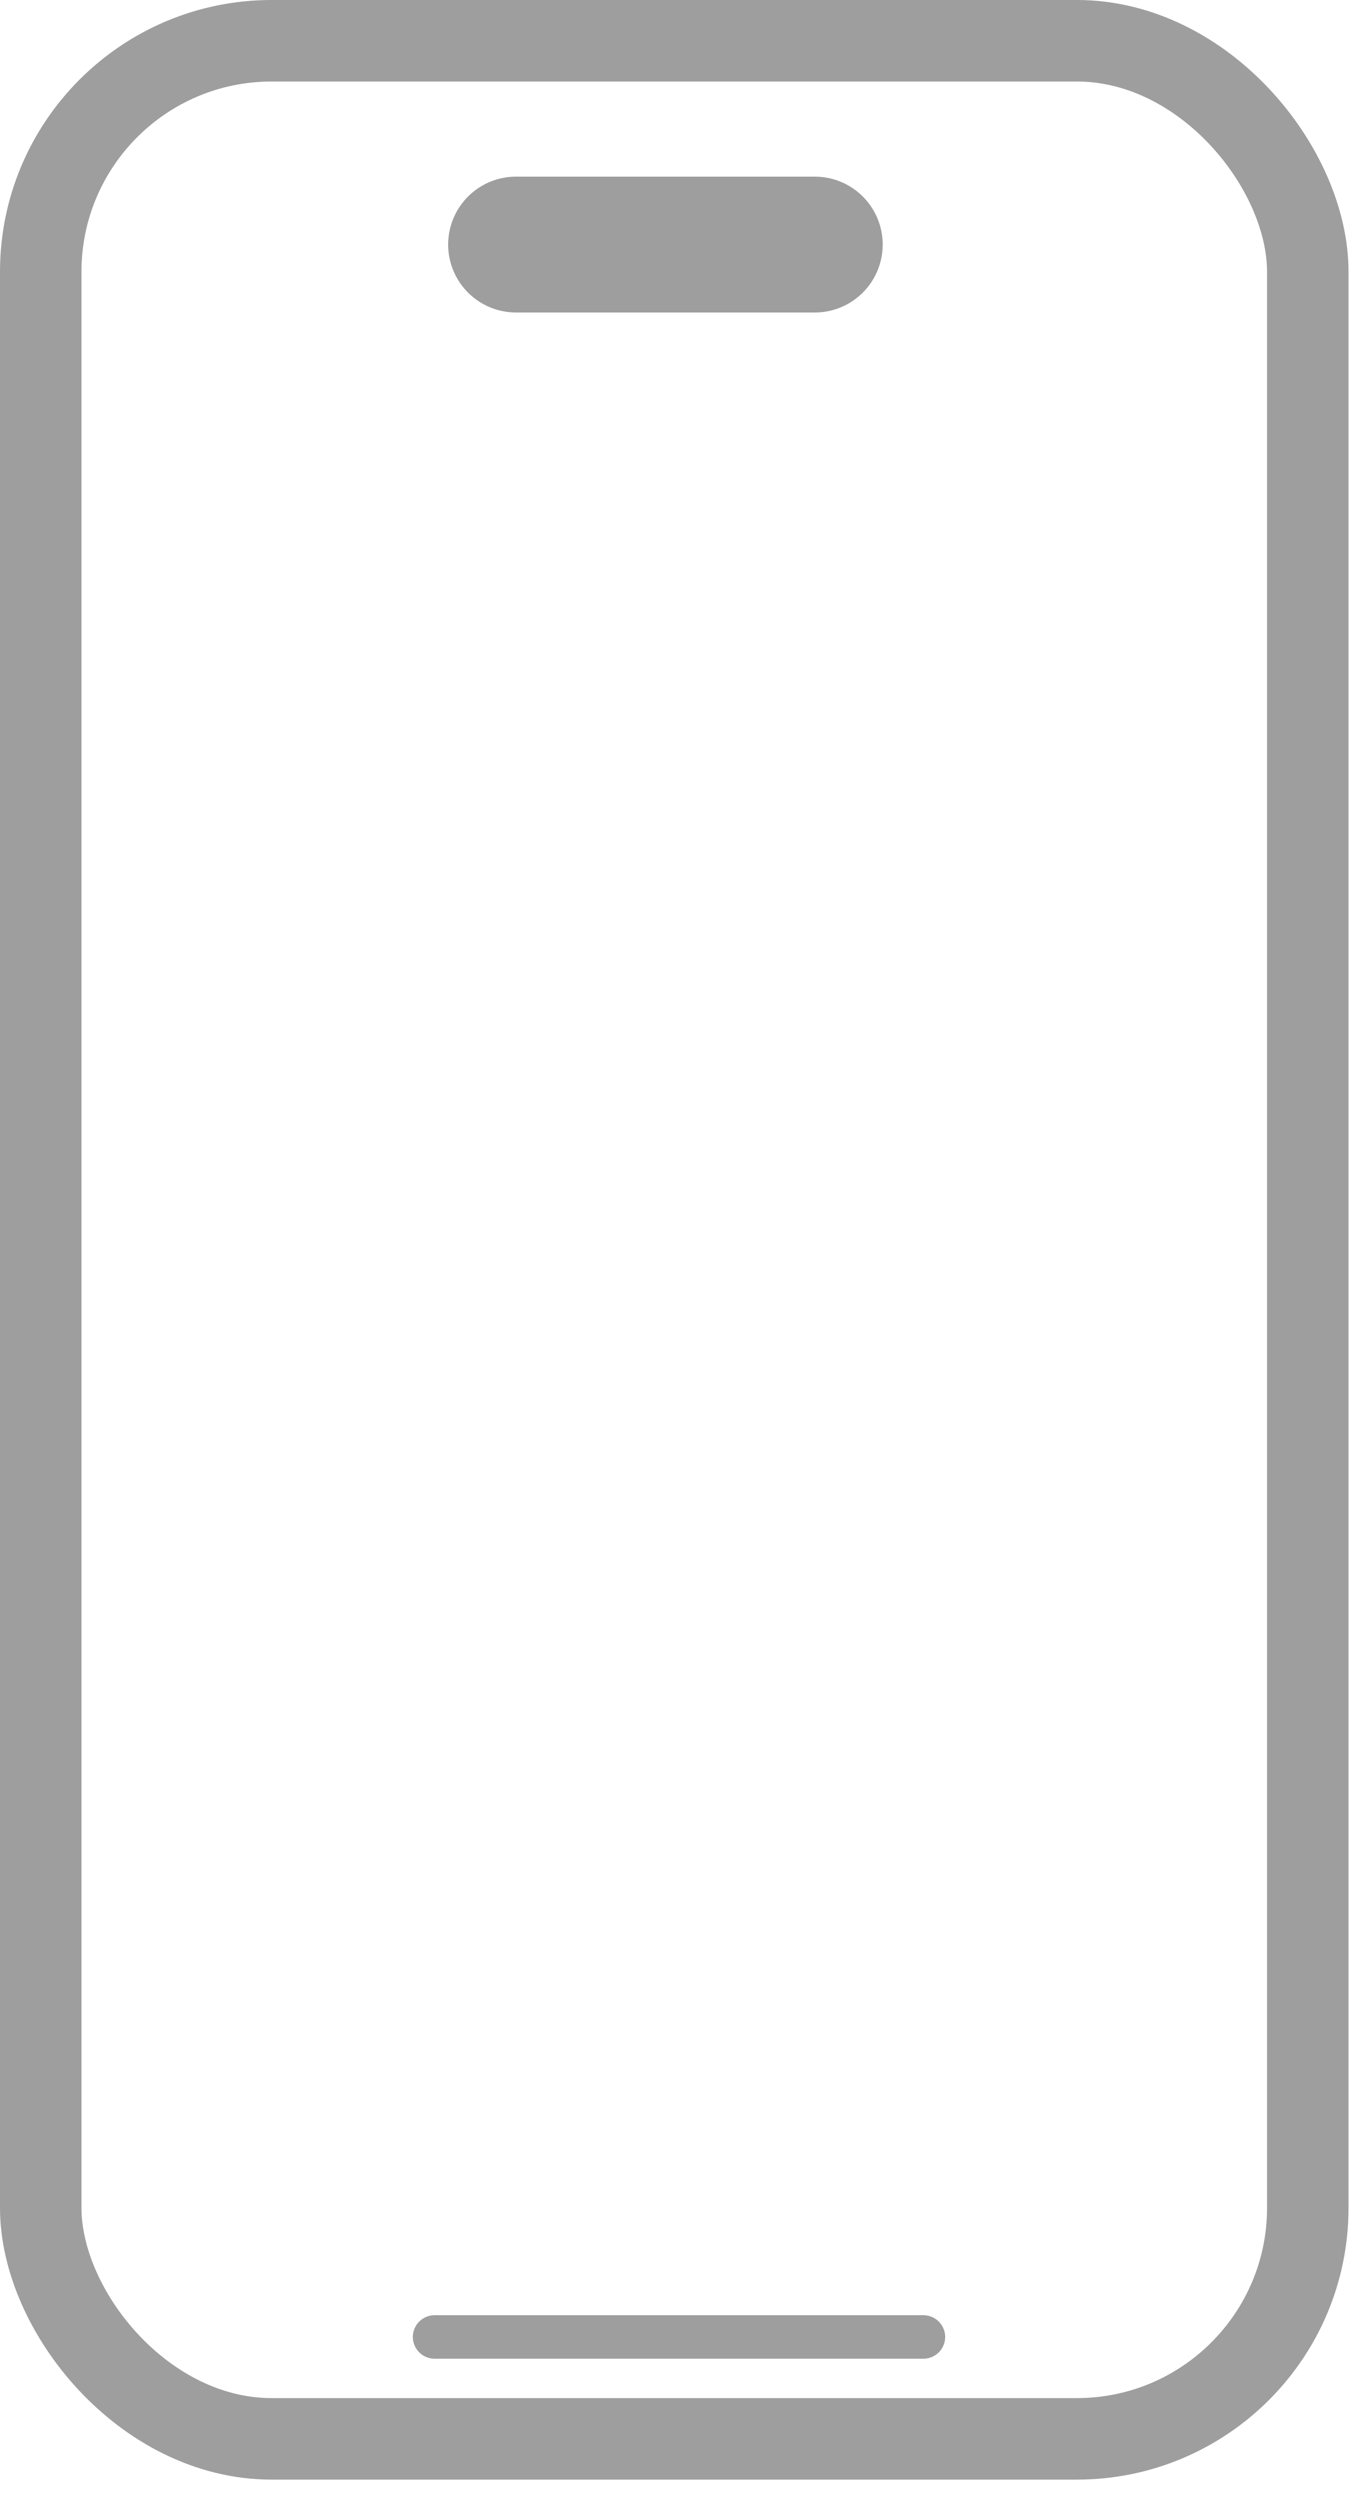
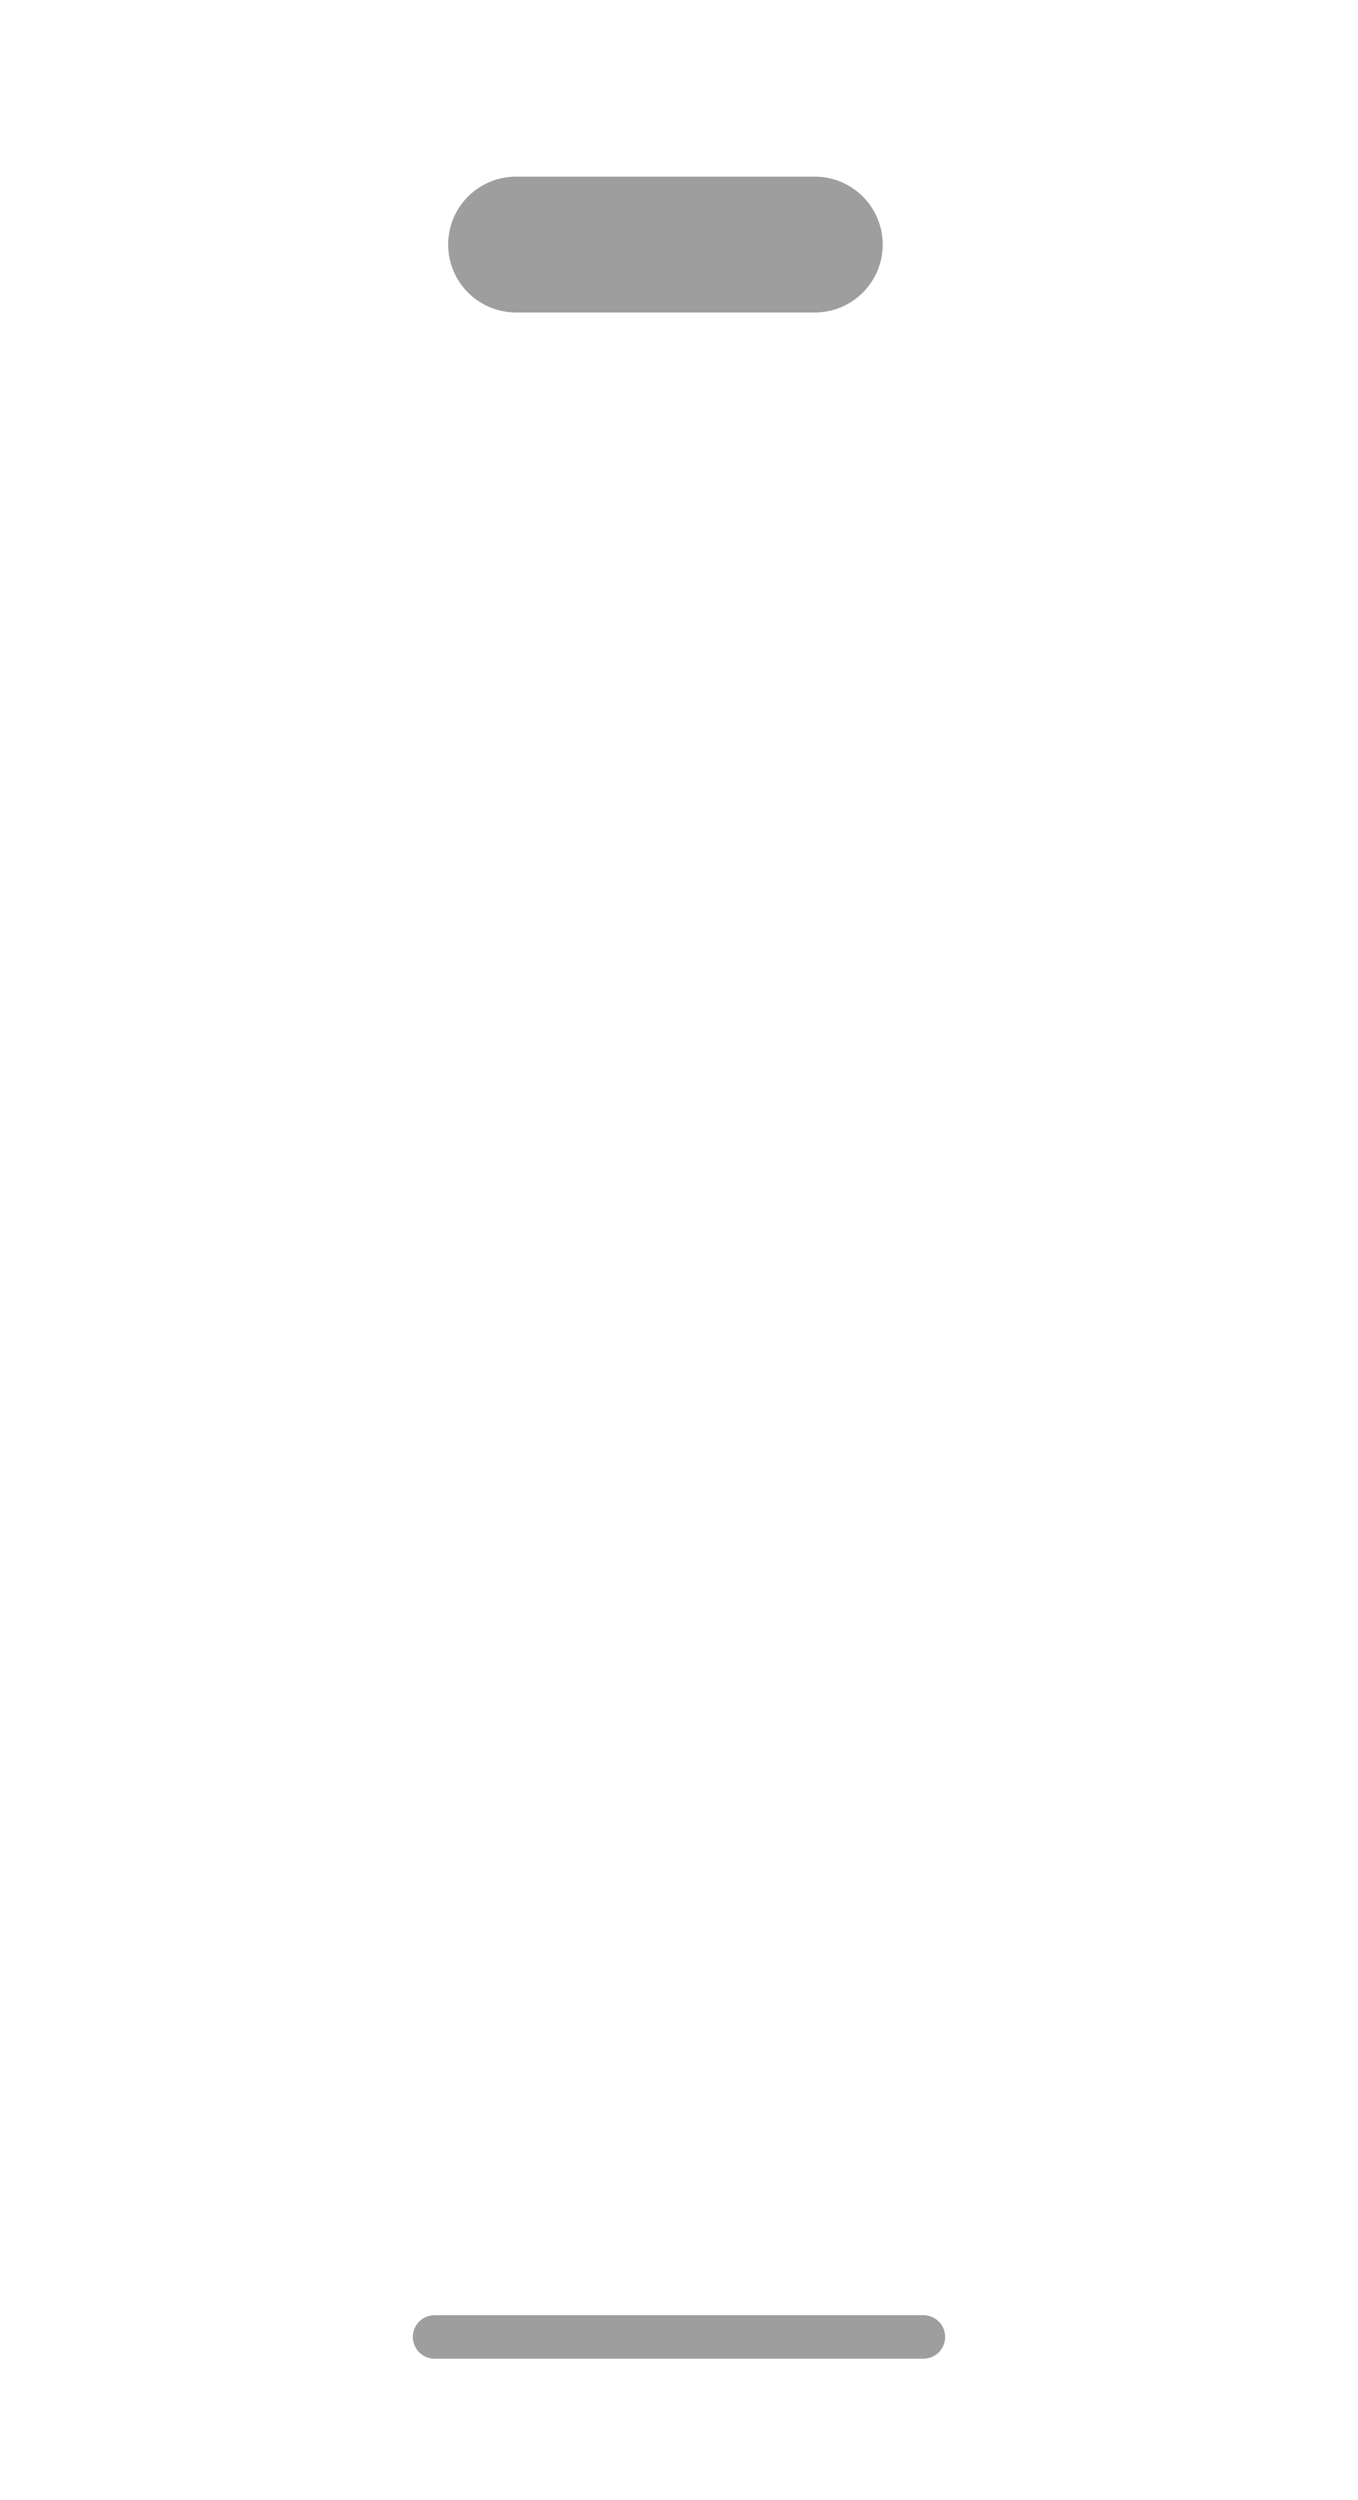
<svg xmlns="http://www.w3.org/2000/svg" width="50" height="92" viewBox="0 0 50 92" fill="none">
-   <rect x="1.5" y="1.5" width="46.651" height="88.25" rx="8.5" stroke="#9E9E9E" stroke-width="3" />
  <path d="M19 9L30 9" stroke="#9E9E9E" stroke-width="5" stroke-linecap="round" />
  <path d="M16 86H34" stroke="#9E9E9E" stroke-width="1.6" stroke-linecap="round" />
</svg>